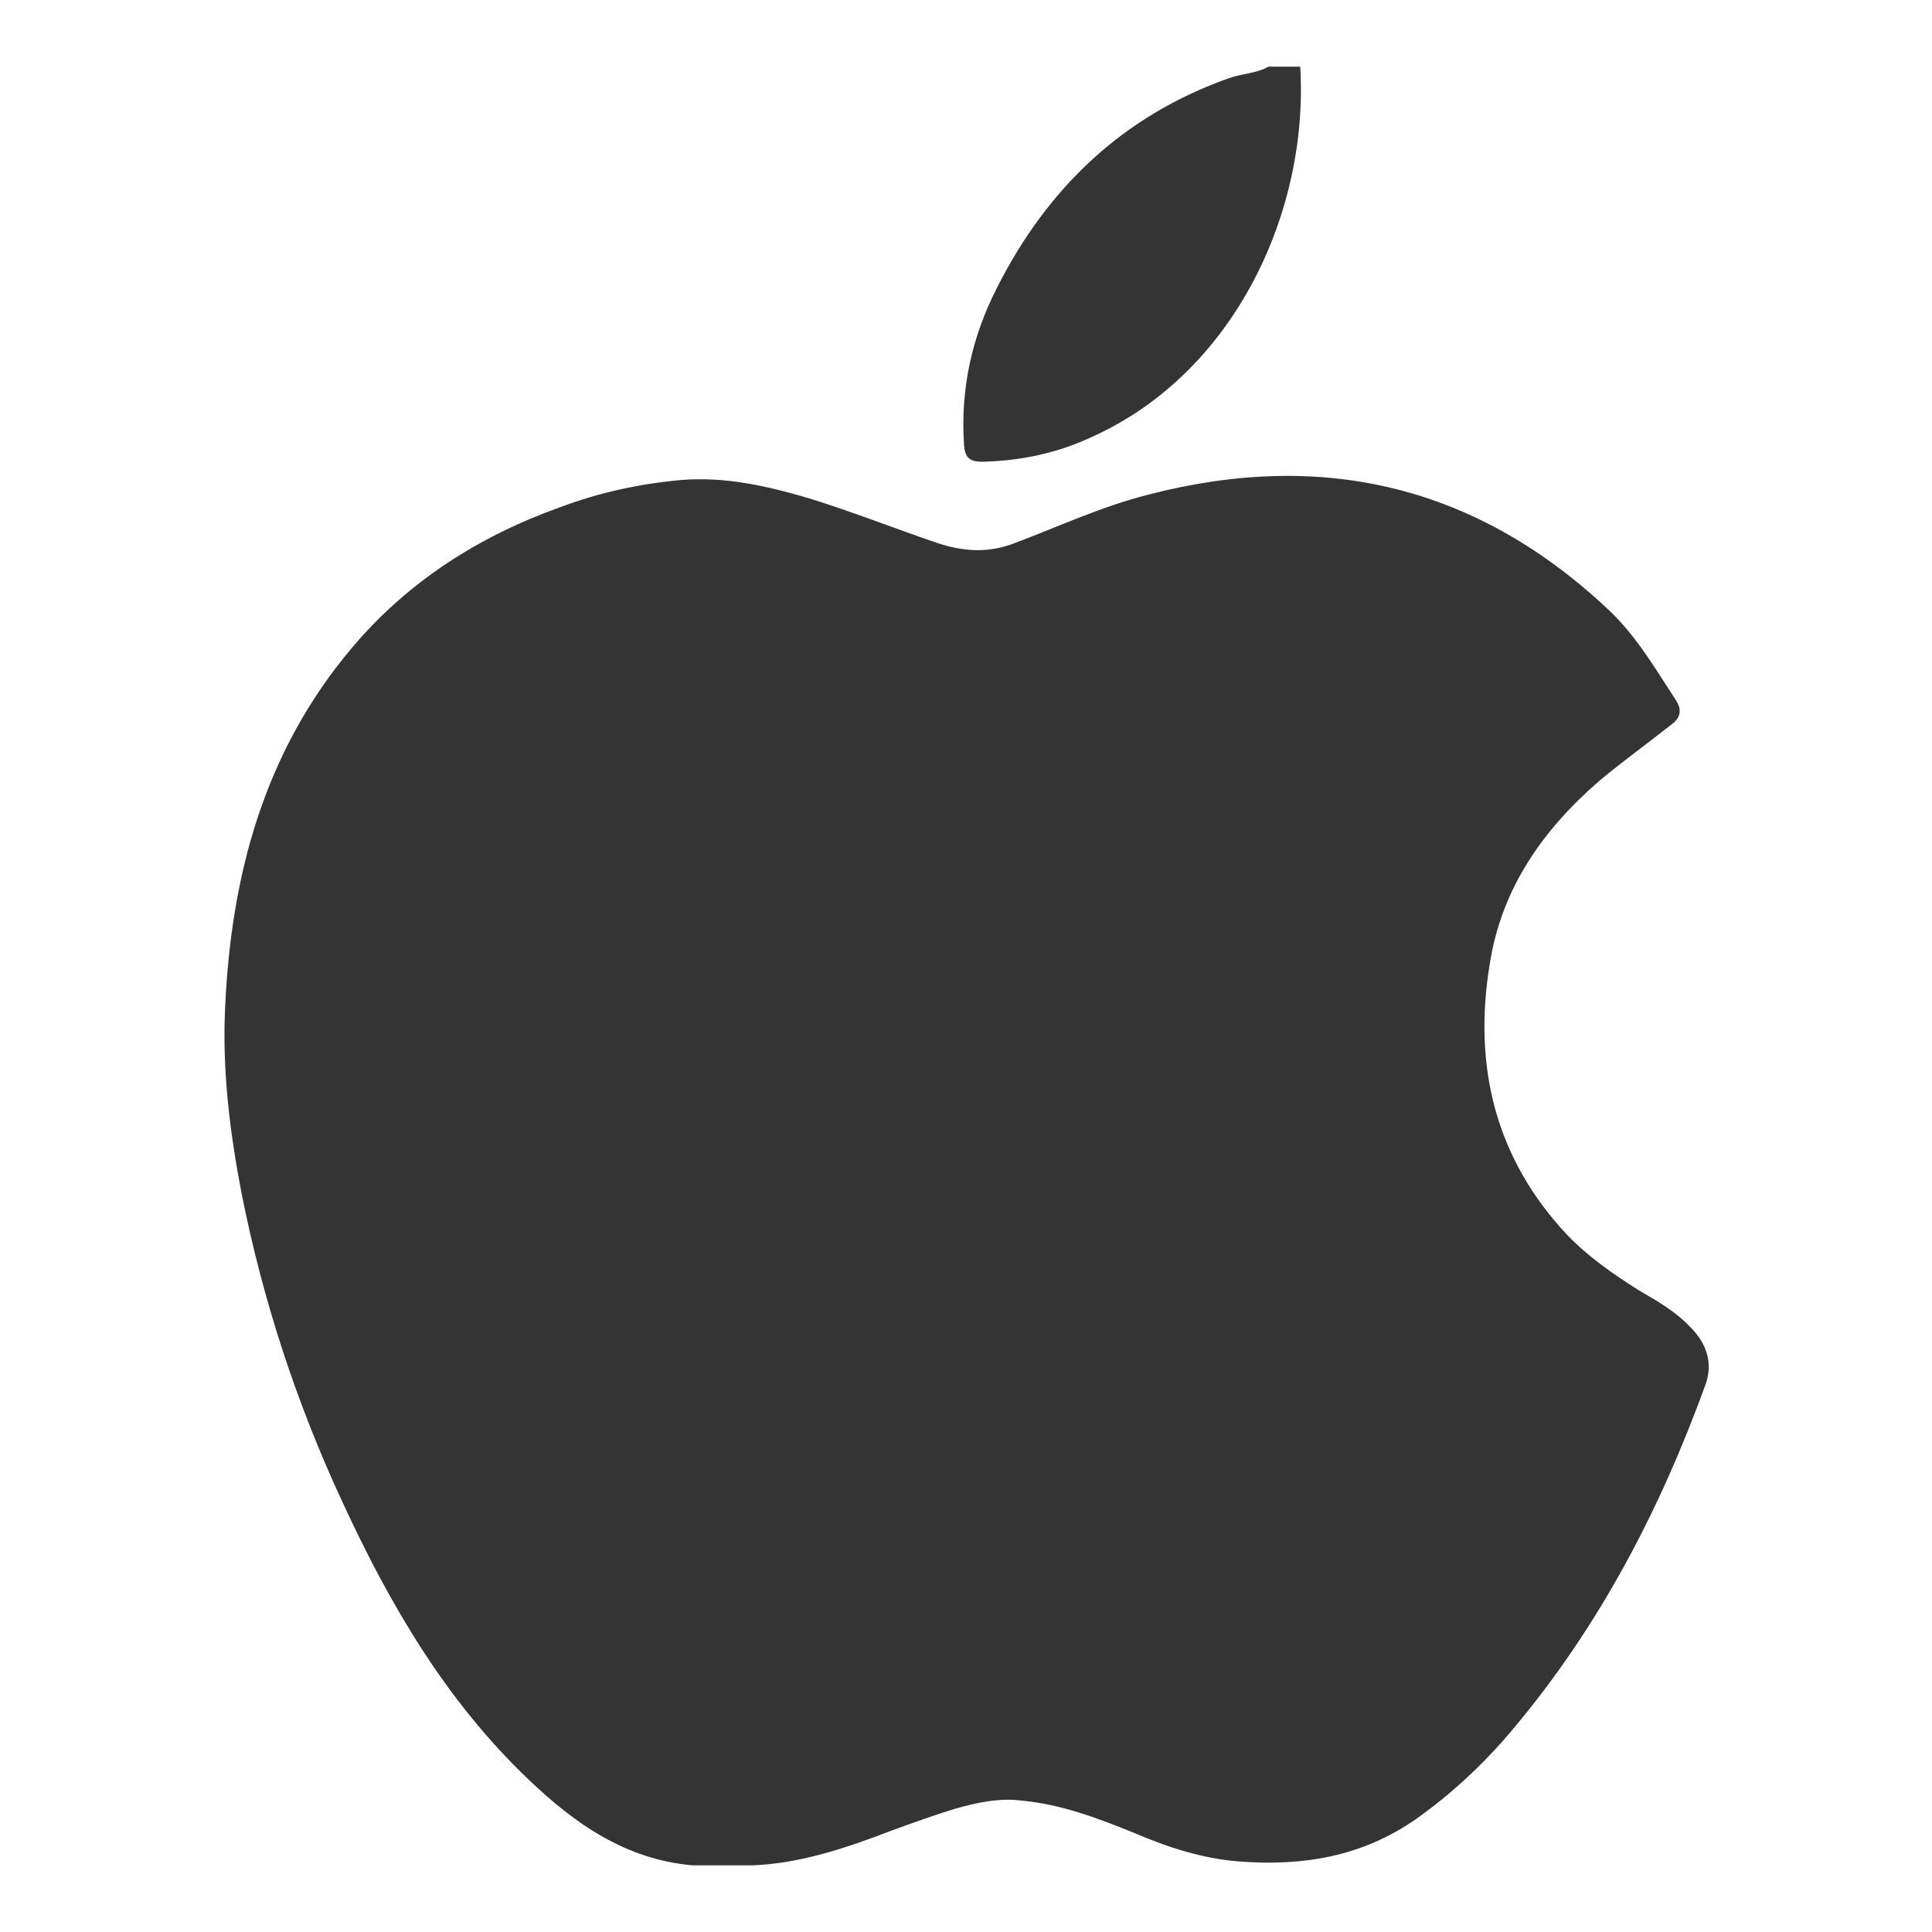
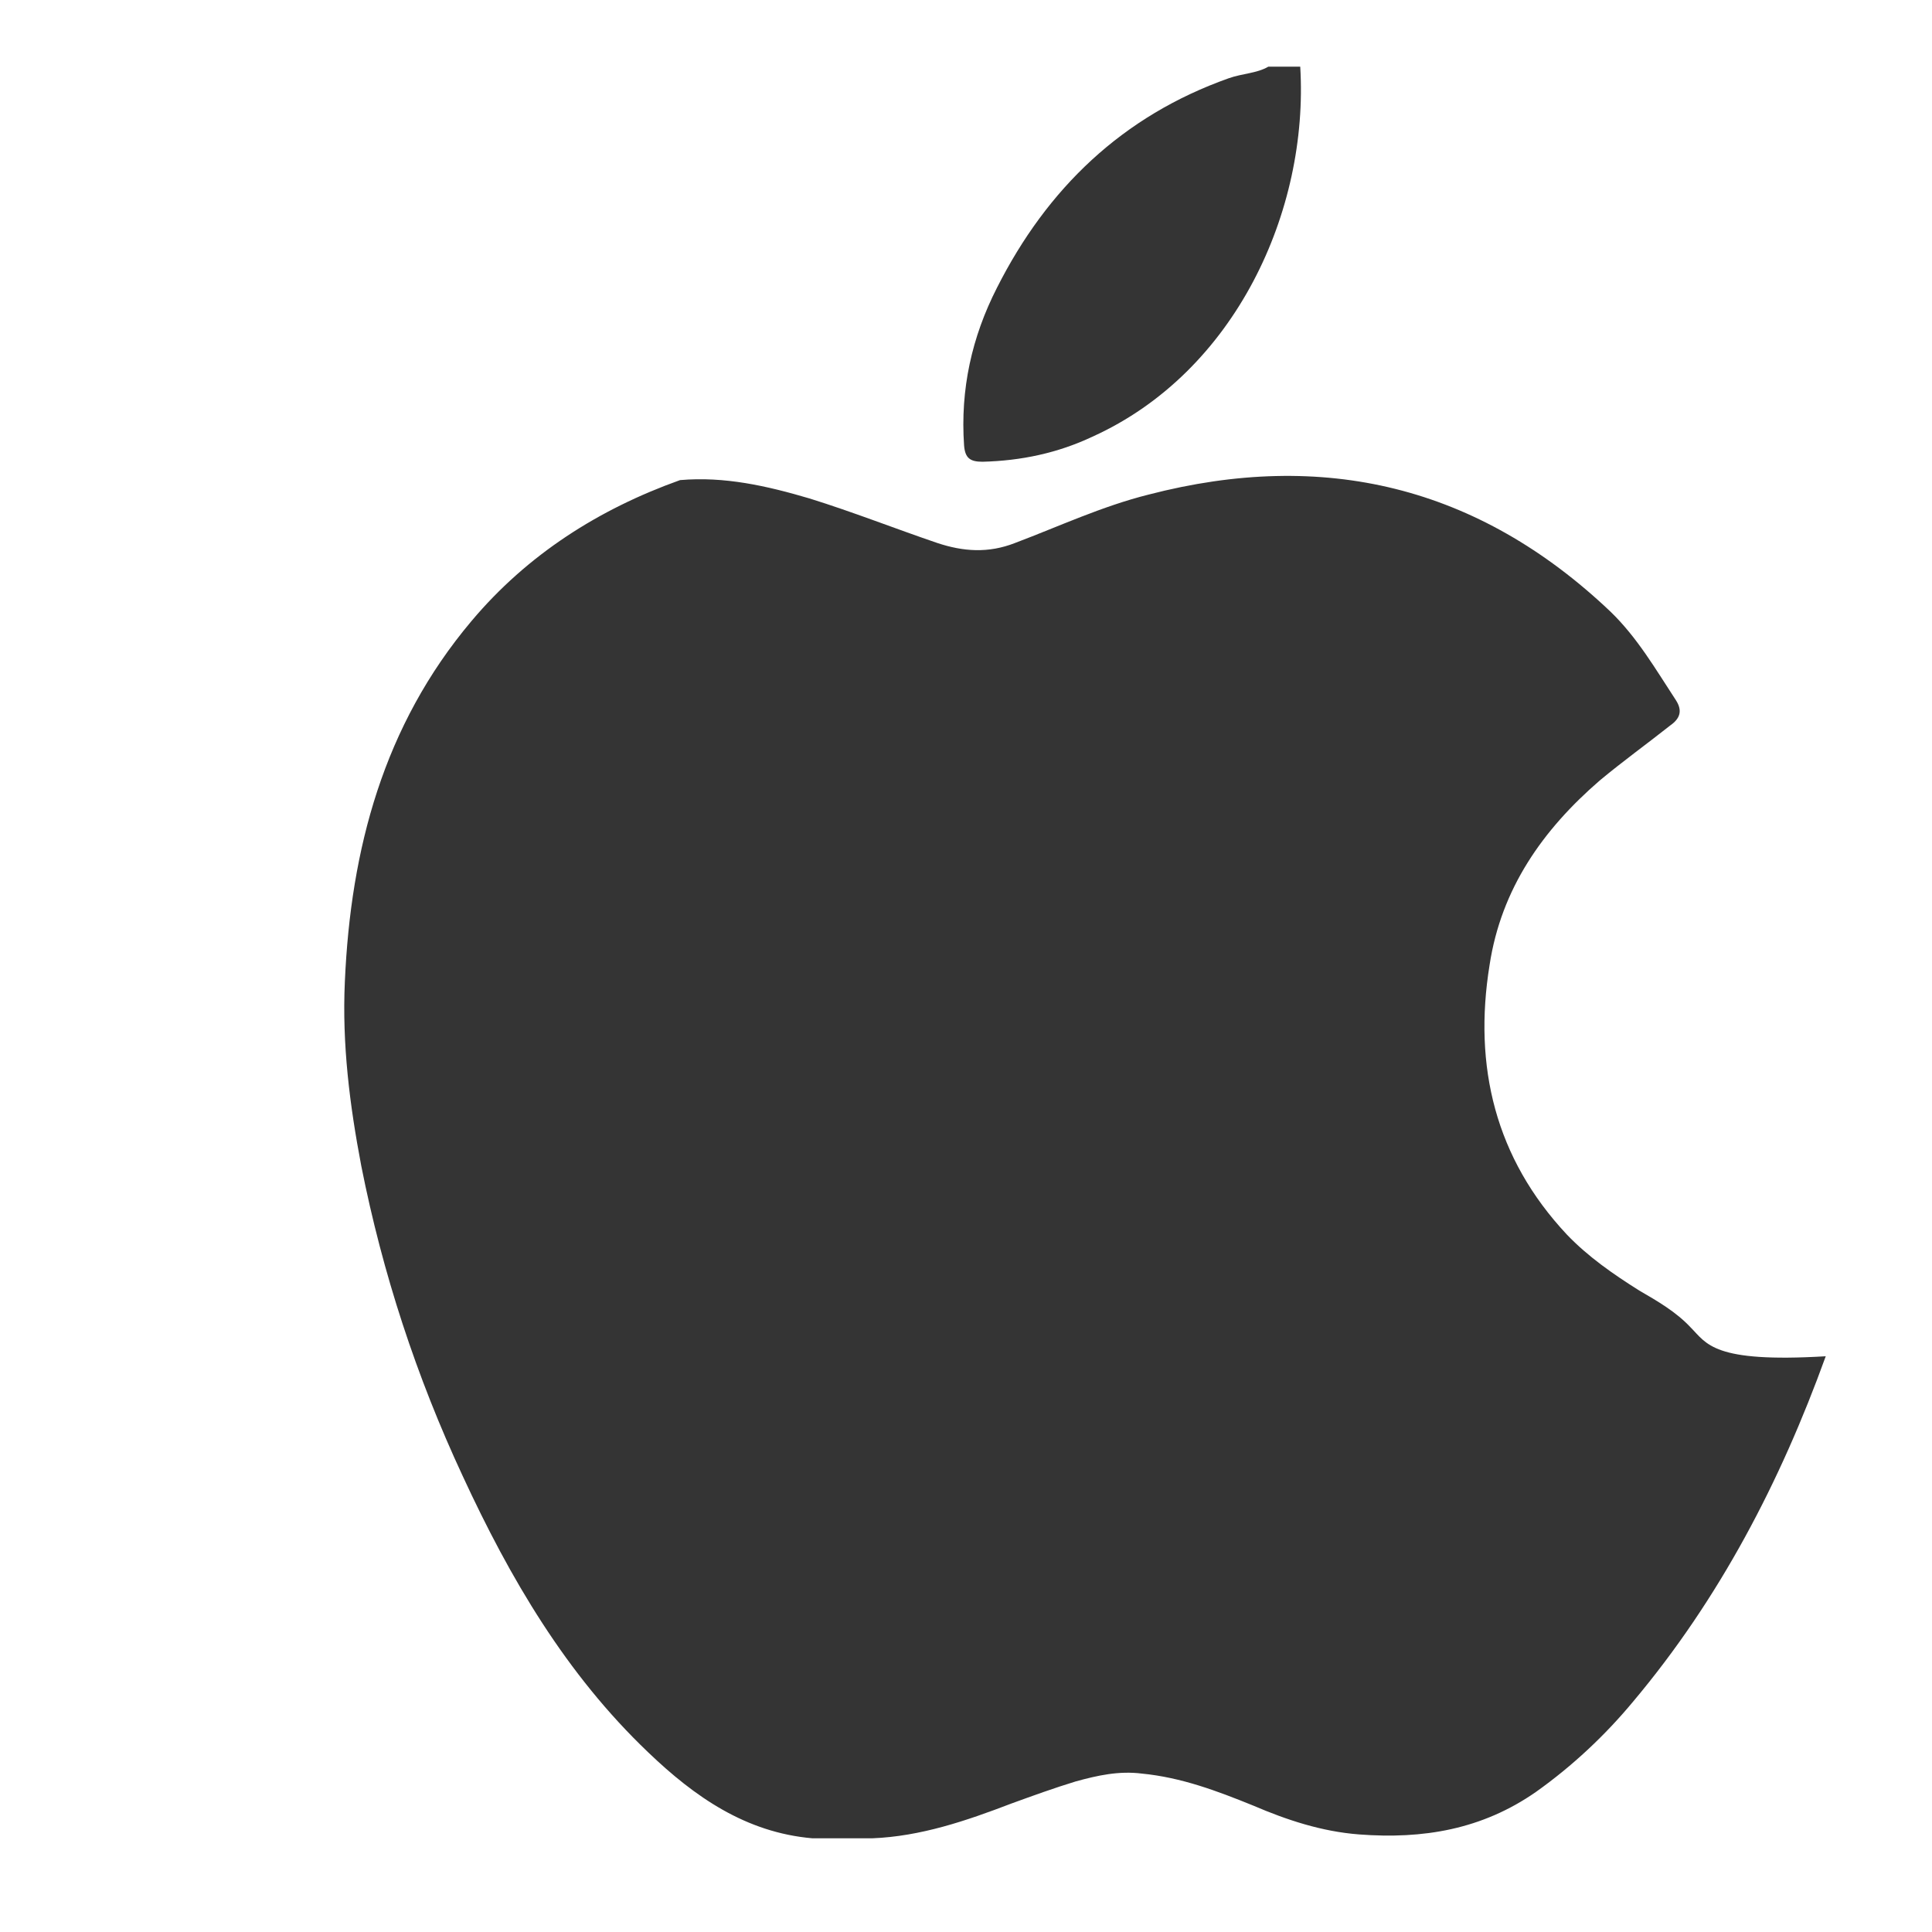
<svg xmlns="http://www.w3.org/2000/svg" version="1.1" id="Layer_1" x="0px" y="0px" viewBox="0 0 200 200" style="enable-background:new 0 0 200 200;" xml:space="preserve">
  <style type="text/css">
	.st0{fill:#343434;}
</style>
-   <path class="st0" d="M175,137.4c-1.5-1.6-3.4-2.7-5.3-3.8c-2.7-1.7-5.3-3.5-7.5-5.8c-7.4-7.9-9.7-17.4-8-27.9  c1.2-7.9,5.5-14,11.4-19.1c2.4-2,4.9-3.8,7.3-5.7c1-0.7,1.3-1.5,0.6-2.6c-2.1-3.2-4-6.5-6.8-9.2c-13.7-13-29.7-16.8-47.8-12.1  c-4.8,1.2-9.3,3.3-13.8,5c-2.8,1.1-5.4,0.9-8.1,0c-4.4-1.5-8.7-3.2-13.2-4.6c-4.4-1.3-8.8-2.3-13.4-1.9C66.1,50.1,62,51,58,52.5  c-8.4,3-15.8,7.7-21.6,14.6c-9.1,10.8-12.5,23.6-13.1,37.3c-0.3,6.5,0.5,12.8,1.7,19.1c2.2,11.1,5.7,21.8,10.5,32.1  c4.9,10.6,10.7,20.5,19.2,28.6c4.8,4.6,10.1,8.3,17,8.9h6.2c5-0.2,9.7-1.8,14.4-3.6c2.2-0.8,4.4-1.6,6.7-2.3  c2.2-0.6,4.4-1.1,6.8-0.8c4.1,0.4,7.8,1.8,11.5,3.3c3.5,1.5,7.1,2.7,11,3c6.6,0.5,12.7-0.5,18.3-4.4c3.8-2.7,7.2-5.9,10.1-9.4  c8.9-10.6,15.2-22.7,19.9-35.7C177.3,141.1,176.7,139.1,175,137.4z M134.6,6.9h-3.3c-1.2,0.7-2.7,0.7-4.1,1.2  c-11,3.9-18.8,11.4-24,21.7c-2.6,5.1-3.8,10.5-3.4,16.3c0.1,1.3,0.6,1.7,1.9,1.7c4-0.1,7.8-0.9,11.4-2.6  C127.9,38.5,135.5,21.8,134.6,6.9z" />
+   <path class="st0" d="M175,137.4c-1.5-1.6-3.4-2.7-5.3-3.8c-2.7-1.7-5.3-3.5-7.5-5.8c-7.4-7.9-9.7-17.4-8-27.9  c1.2-7.9,5.5-14,11.4-19.1c2.4-2,4.9-3.8,7.3-5.7c1-0.7,1.3-1.5,0.6-2.6c-2.1-3.2-4-6.5-6.8-9.2c-13.7-13-29.7-16.8-47.8-12.1  c-4.8,1.2-9.3,3.3-13.8,5c-2.8,1.1-5.4,0.9-8.1,0c-4.4-1.5-8.7-3.2-13.2-4.6c-4.4-1.3-8.8-2.3-13.4-1.9c-8.4,3-15.8,7.7-21.6,14.6c-9.1,10.8-12.5,23.6-13.1,37.3c-0.3,6.5,0.5,12.8,1.7,19.1c2.2,11.1,5.7,21.8,10.5,32.1  c4.9,10.6,10.7,20.5,19.2,28.6c4.8,4.6,10.1,8.3,17,8.9h6.2c5-0.2,9.7-1.8,14.4-3.6c2.2-0.8,4.4-1.6,6.7-2.3  c2.2-0.6,4.4-1.1,6.8-0.8c4.1,0.4,7.8,1.8,11.5,3.3c3.5,1.5,7.1,2.7,11,3c6.6,0.5,12.7-0.5,18.3-4.4c3.8-2.7,7.2-5.9,10.1-9.4  c8.9-10.6,15.2-22.7,19.9-35.7C177.3,141.1,176.7,139.1,175,137.4z M134.6,6.9h-3.3c-1.2,0.7-2.7,0.7-4.1,1.2  c-11,3.9-18.8,11.4-24,21.7c-2.6,5.1-3.8,10.5-3.4,16.3c0.1,1.3,0.6,1.7,1.9,1.7c4-0.1,7.8-0.9,11.4-2.6  C127.9,38.5,135.5,21.8,134.6,6.9z" />
</svg>